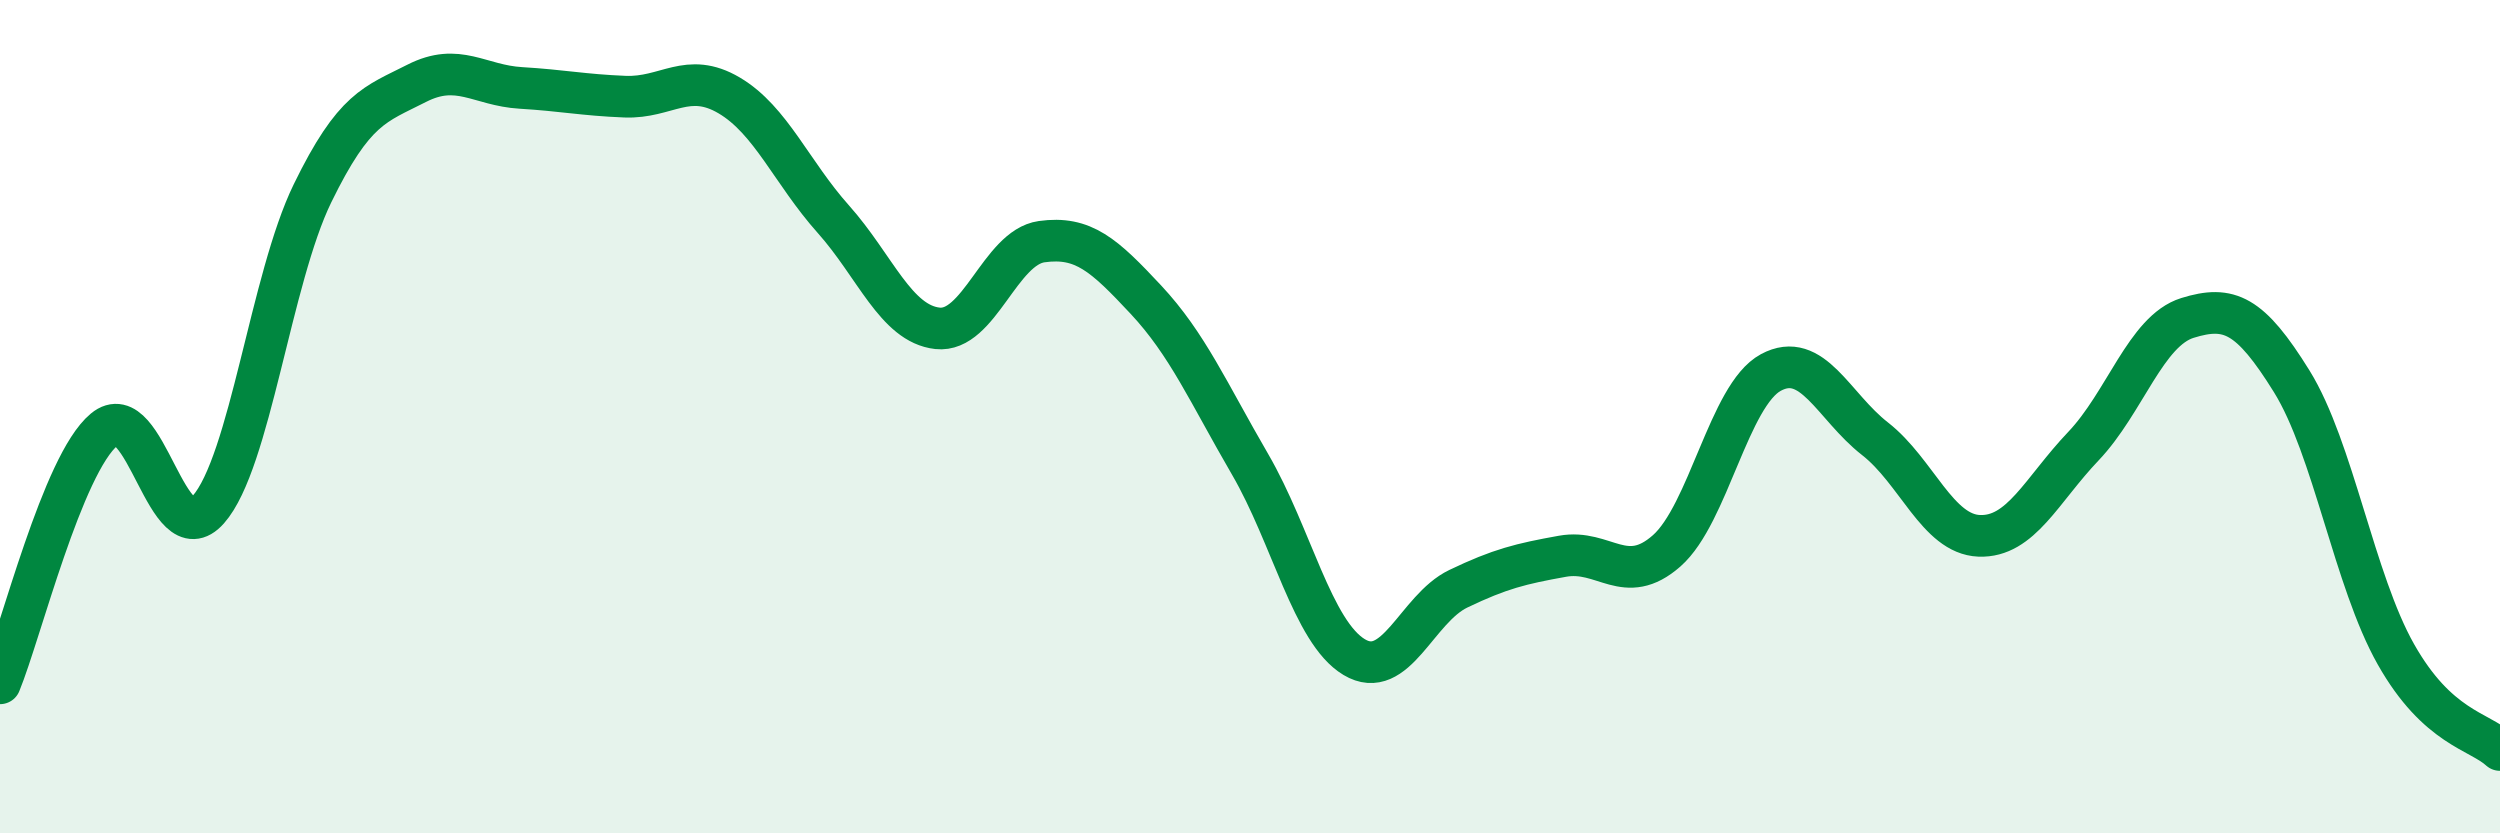
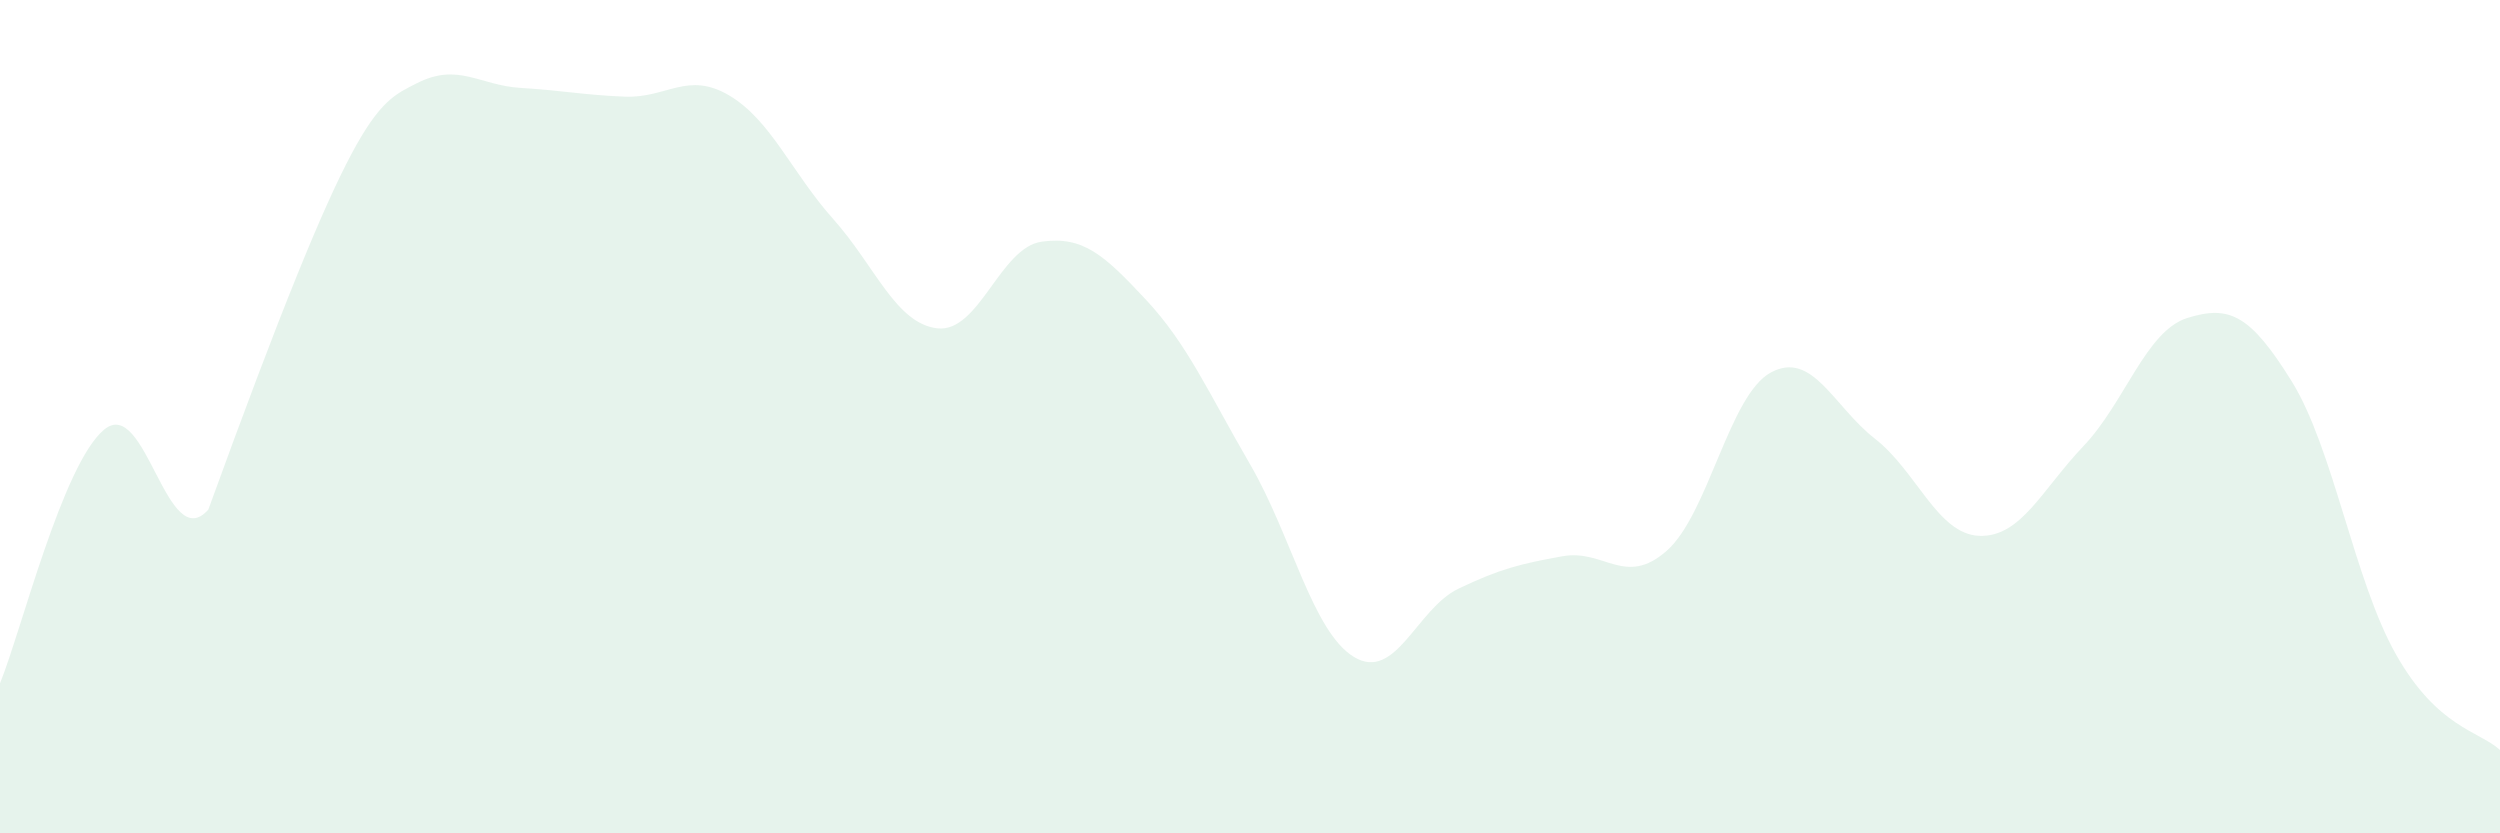
<svg xmlns="http://www.w3.org/2000/svg" width="60" height="20" viewBox="0 0 60 20">
-   <path d="M 0,16.4 C 0.5,15.18 1.5,11.14 2.5,10.31 C 3.5,9.48 4,13.36 5,12.23 C 6,11.1 6.5,6.69 7.5,4.64 C 8.5,2.59 9,2.51 10,2 C 11,1.49 11.5,2.05 12.5,2.11 C 13.5,2.17 14,2.28 15,2.32 C 16,2.36 16.5,1.7 17.5,2.29 C 18.5,2.88 19,4.14 20,5.26 C 21,6.38 21.5,7.77 22.5,7.88 C 23.5,7.99 24,5.94 25,5.8 C 26,5.66 26.5,6.12 27.5,7.19 C 28.5,8.26 29,9.42 30,11.14 C 31,12.86 31.5,15.17 32.5,15.77 C 33.5,16.37 34,14.61 35,14.13 C 36,13.65 36.5,13.53 37.5,13.35 C 38.5,13.17 39,14.1 40,13.22 C 41,12.34 41.5,9.48 42.5,8.94 C 43.5,8.4 44,9.75 45,10.53 C 46,11.31 46.5,12.82 47.5,12.86 C 48.5,12.9 49,11.76 50,10.71 C 51,9.66 51.5,7.94 52.5,7.63 C 53.5,7.32 54,7.54 55,9.15 C 56,10.76 56.5,13.93 57.5,15.7 C 58.5,17.47 59.5,17.54 60,18L60 20L0 20Z" fill="#008740" opacity="0.1" stroke-linecap="round" stroke-linejoin="round" />
-   <path d="M 0,16.4 C 0.5,15.18 1.5,11.14 2.5,10.31 C 3.5,9.48 4,13.36 5,12.23 C 6,11.1 6.5,6.69 7.5,4.64 C 8.5,2.59 9,2.51 10,2 C 11,1.49 11.5,2.05 12.5,2.11 C 13.5,2.17 14,2.28 15,2.32 C 16,2.36 16.5,1.7 17.5,2.29 C 18.5,2.88 19,4.14 20,5.26 C 21,6.38 21.5,7.77 22.5,7.88 C 23.5,7.99 24,5.94 25,5.8 C 26,5.66 26.5,6.12 27.5,7.19 C 28.5,8.26 29,9.42 30,11.14 C 31,12.86 31.5,15.17 32.5,15.77 C 33.5,16.37 34,14.61 35,14.13 C 36,13.65 36.5,13.53 37.5,13.35 C 38.5,13.17 39,14.1 40,13.22 C 41,12.34 41.5,9.48 42.5,8.94 C 43.5,8.4 44,9.75 45,10.53 C 46,11.31 46.5,12.82 47.5,12.86 C 48.5,12.9 49,11.76 50,10.71 C 51,9.66 51.5,7.94 52.5,7.63 C 53.5,7.32 54,7.54 55,9.15 C 56,10.76 56.5,13.93 57.5,15.7 C 58.5,17.47 59.5,17.54 60,18" stroke="#008740" stroke-width="1" fill="none" stroke-linecap="round" stroke-linejoin="round" />
+   <path d="M 0,16.4 C 0.5,15.18 1.5,11.14 2.5,10.31 C 3.5,9.48 4,13.36 5,12.23 C 8.5,2.59 9,2.51 10,2 C 11,1.49 11.5,2.05 12.5,2.11 C 13.5,2.17 14,2.28 15,2.32 C 16,2.36 16.5,1.7 17.5,2.29 C 18.5,2.88 19,4.14 20,5.26 C 21,6.38 21.5,7.77 22.5,7.88 C 23.5,7.99 24,5.94 25,5.8 C 26,5.66 26.5,6.12 27.5,7.19 C 28.5,8.26 29,9.42 30,11.14 C 31,12.86 31.5,15.17 32.5,15.77 C 33.5,16.37 34,14.61 35,14.13 C 36,13.65 36.5,13.53 37.5,13.35 C 38.5,13.17 39,14.1 40,13.22 C 41,12.34 41.5,9.48 42.5,8.94 C 43.5,8.4 44,9.75 45,10.53 C 46,11.31 46.5,12.82 47.5,12.86 C 48.5,12.9 49,11.76 50,10.71 C 51,9.66 51.5,7.94 52.5,7.63 C 53.5,7.32 54,7.54 55,9.15 C 56,10.76 56.5,13.93 57.5,15.7 C 58.5,17.47 59.5,17.54 60,18L60 20L0 20Z" fill="#008740" opacity="0.1" stroke-linecap="round" stroke-linejoin="round" />
</svg>